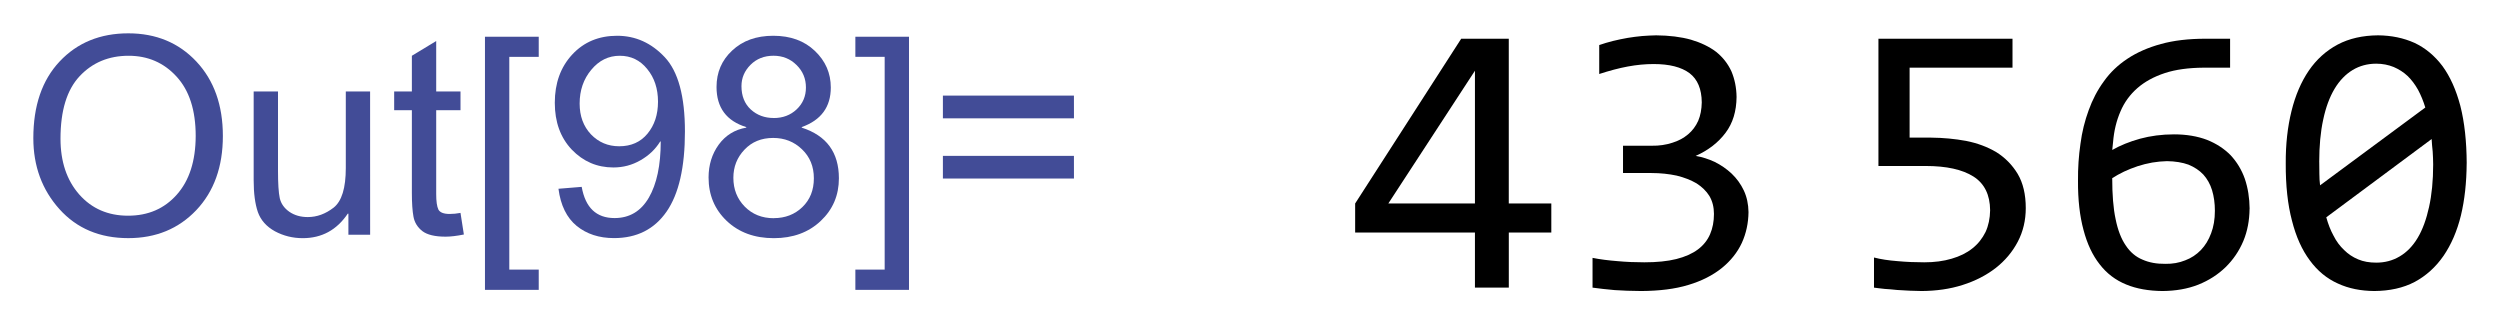
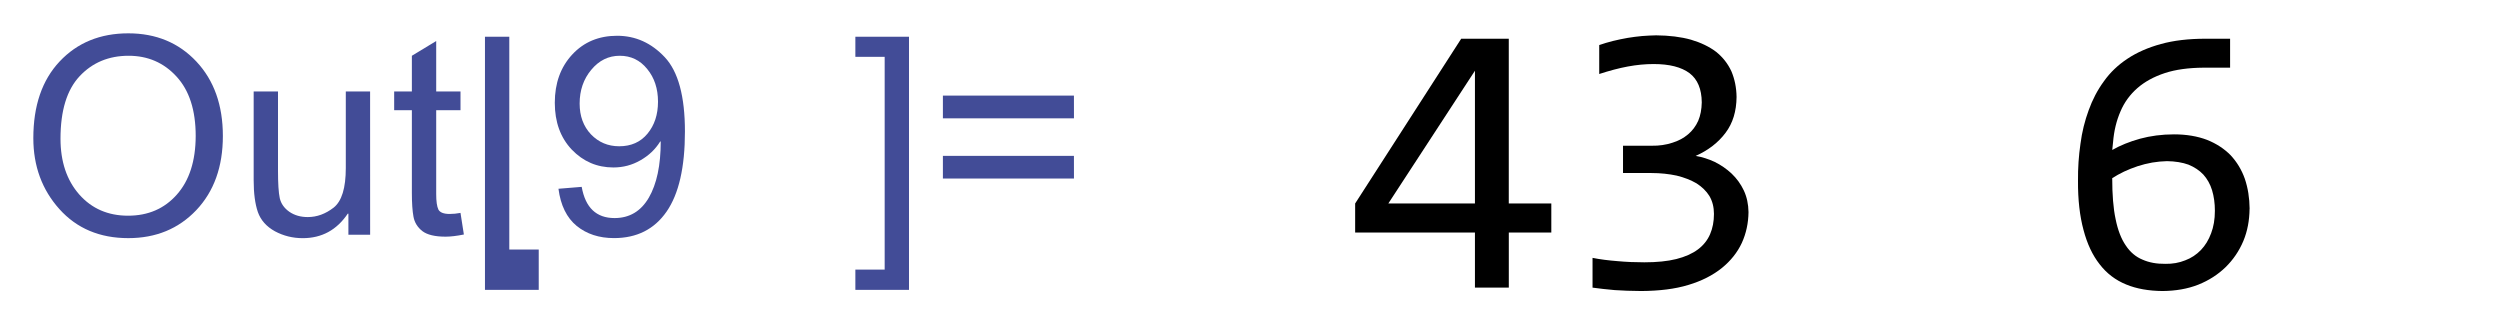
<svg xmlns="http://www.w3.org/2000/svg" xmlns:ns1="http://sodipodi.sourceforge.net/DTD/sodipodi-0.dtd" xmlns:ns2="http://www.inkscape.org/namespaces/inkscape" xmlns:xlink="http://www.w3.org/1999/xlink" width="75pt" height="9.731pt" viewBox="0 0 75 9.731" version="1.1" id="svg86" ns1:docname="Out112.svg" ns2:version="0.92.3 (2405546, 2018-03-11)">
  <ns1:namedview pagecolor="#ffffff" bordercolor="#666666" borderopacity="1" objecttolerance="10" gridtolerance="10" guidetolerance="10" ns2:pageopacity="0" ns2:pageshadow="2" ns2:window-width="1920" ns2:window-height="1017" id="namedview88" showgrid="false" fit-margin-top="1" fit-margin-bottom="1" fit-margin-right="1" fit-margin-left="1" ns2:zoom="4.146217" ns2:cx="97.166263" ns2:cy="-25.835649" ns2:window-x="-8" ns2:window-y="-8" ns2:window-maximized="1" ns2:current-layer="g926" />
  <defs id="defs49">
    <g id="g47">
      <symbol overflow="visible" id="glyph0-0" style="overflow:visible">
        <path style="stroke:none" d="m 1.125,0 v -5.625 h 4.5 V 0 Z m 0.141,-0.141 h 4.219 v -5.344 h -4.219 z m 0,0" id="path2" ns2:connector-curvature="0" />
      </symbol>
      <symbol overflow="visible" id="glyph0-1" style="overflow:visible">
-         <path style="stroke:none" d="m 0.82,-2.699 c 0,-1.145 0.332,-2.074 0.996,-2.785 0.664,-0.711 1.469,-1.066 2.414,-1.066 0.805,0 1.457,0.262 1.965,0.785 0.5,0.523 0.754,1.227 0.758,2.102 -0.004,0.629 -0.133,1.207 -0.383,1.742 -0.195,0.402 -0.434,0.75 -0.723,1.039 C 5.559,-0.59 5.246,-0.363 4.918,-0.207 4.473,0.004 4.008,0.105 3.52,0.109 3,0.105 2.531,-0.016 2.109,-0.258 1.688,-0.504 1.367,-0.848 1.148,-1.289 0.93,-1.73 0.82,-2.199 0.82,-2.699 Z m 0.852,0.043 c -0.004,0.383 0.074,0.73 0.234,1.047 0.152,0.316 0.387,0.562 0.699,0.742 0.309,0.18 0.637,0.27 0.98,0.266 0.328,0.004 0.641,-0.074 0.945,-0.234 0.297,-0.152 0.566,-0.371 0.801,-0.652 0.234,-0.281 0.418,-0.625 0.559,-1.035 0.133,-0.406 0.203,-0.809 0.203,-1.207 0,-0.641 -0.18,-1.152 -0.539,-1.535 C 5.195,-5.645 4.75,-5.836 4.227,-5.836 c -0.676,0 -1.27,0.289 -1.781,0.863 -0.52,0.578 -0.777,1.352 -0.773,2.316 z m 0,0" id="path5" ns2:connector-curvature="0" />
-       </symbol>
+         </symbol>
      <symbol overflow="visible" id="glyph0-2" style="overflow:visible">
        <path style="stroke:none" d="m 3.484,-0.844 c -0.562,0.633 -1.137,0.949 -1.719,0.949 -0.363,0 -0.652,-0.102 -0.871,-0.309 C 0.672,-0.41 0.562,-0.664 0.562,-0.961 c 0,-0.195 0.047,-0.531 0.148,-1.012 l 0.562,-2.695 h 0.797 l -0.625,2.984 c -0.055,0.254 -0.082,0.445 -0.078,0.582 -0.004,0.176 0.051,0.312 0.16,0.41 C 1.633,-0.594 1.789,-0.543 2,-0.547 c 0.219,0.004 0.438,-0.051 0.648,-0.16 0.211,-0.105 0.395,-0.25 0.551,-0.438 0.156,-0.18 0.281,-0.398 0.379,-0.656 0.059,-0.156 0.133,-0.441 0.223,-0.848 L 4.223,-4.668 H 5.02 L 4.043,0 H 3.309 Z m 0,0" id="path8" ns2:connector-curvature="0" />
      </symbol>
      <symbol overflow="visible" id="glyph0-3" style="overflow:visible">
        <path style="stroke:none" d="M 2.156,-0.645 2.027,0.004 C 1.836,0.051 1.648,0.074 1.473,0.078 1.152,0.074 0.902,0 0.715,-0.152 0.574,-0.27 0.504,-0.43 0.504,-0.633 c 0,-0.102 0.039,-0.336 0.117,-0.707 L 1.188,-4.051 H 0.559 L 0.688,-4.668 h 0.625 L 1.555,-5.812 2.465,-6.363 2.109,-4.668 h 0.781 L 2.758,-4.051 H 1.98 l -0.539,2.578 c -0.07,0.332 -0.105,0.527 -0.102,0.59 -0.004,0.098 0.023,0.168 0.082,0.215 0.051,0.051 0.141,0.078 0.266,0.074 0.176,0.004 0.332,-0.016 0.469,-0.051 z m 0,0" id="path11" ns2:connector-curvature="0" />
      </symbol>
      <symbol overflow="visible" id="glyph0-4" style="overflow:visible">
        <path style="stroke:none" d="M 0.059,1.762 1.75,-6.441 H 3.52 L 3.391,-5.832 H 2.43 L 0.973,1.152 h 0.969 l -0.125,0.609 z m 0,0" id="path14" ns2:connector-curvature="0" />
      </symbol>
      <symbol overflow="visible" id="glyph0-5" style="overflow:visible">
        <path style="stroke:none" d="M 1.23,1.762 H -0.527 L -0.398,1.152 H 0.57 L 2.031,-5.832 H 1.062 l 0.129,-0.609 h 1.77 z m 0,0" id="path17" ns2:connector-curvature="0" />
      </symbol>
      <symbol overflow="visible" id="glyph0-6" style="overflow:visible">
        <path style="stroke:none" d="M 5.062,-3.789 H 0.809 V -4.527 H 5.062 Z m 0,1.957 H 0.809 V -2.57 H 5.062 Z m 0,0" id="path20" ns2:connector-curvature="0" />
      </symbol>
      <symbol overflow="visible" id="glyph1-0" style="overflow:visible">
        <path style="stroke:none" d="m 0.562,0 2.445,-7.199 h 3.375 L 3.938,0 Z m 0.754,-0.562 h 2.25 l 2.062,-6.074 h -2.25 z m 0,0" id="path23" ns2:connector-curvature="0" />
      </symbol>
      <symbol overflow="visible" id="glyph1-1" style="overflow:visible">
        <path style="stroke:none" d="m 5.348,-2.547 c -0.086,0.25 -0.211,0.484 -0.375,0.699 -0.168,0.219 -0.359,0.406 -0.574,0.562 -0.215,0.164 -0.445,0.289 -0.691,0.375 -0.25,0.094 -0.5,0.137 -0.746,0.137 -0.258,0 -0.477,-0.043 -0.664,-0.133 -0.188,-0.09 -0.332,-0.215 -0.434,-0.371 -0.105,-0.156 -0.168,-0.344 -0.184,-0.562 -0.02,-0.219 0.016,-0.453 0.105,-0.707 0.082,-0.254 0.207,-0.488 0.375,-0.707 0.16,-0.215 0.348,-0.402 0.562,-0.562 0.211,-0.156 0.441,-0.281 0.691,-0.375 0.246,-0.086 0.496,-0.133 0.754,-0.137 0.246,0.004 0.465,0.051 0.652,0.141 0.184,0.094 0.328,0.219 0.438,0.379 0.102,0.16 0.164,0.348 0.188,0.562 0.016,0.219 -0.016,0.453 -0.098,0.699 z m 0,0" id="path26" ns2:connector-curvature="0" />
      </symbol>
      <symbol overflow="visible" id="glyph2-0" style="overflow:visible">
        <path style="stroke:none" d="M 6.59,-8.297 V 0 H 0.559 V -8.297 Z M 5.992,-0.586 V -7.707 H 1.141 v 7.121 z M 5.07,-5.305 C 5.066,-5.109 5.035,-4.926 4.969,-4.75 c -0.07,0.184 -0.176,0.344 -0.312,0.477 -0.141,0.141 -0.32,0.25 -0.535,0.328 -0.219,0.086 -0.477,0.125 -0.781,0.125 l -0.027,1 H 2.68 L 2.641,-4.418 h 0.723 c 0.609,0 0.914,-0.277 0.914,-0.832 0,-0.188 -0.047,-0.355 -0.133,-0.512 -0.094,-0.148 -0.219,-0.281 -0.375,-0.391 C 3.605,-6.262 3.414,-6.344 3.191,-6.402 2.961,-6.457 2.711,-6.484 2.445,-6.488 H 2.223 v -0.633 h 0.258 c 0.441,0.004 0.828,0.059 1.152,0.164 0.324,0.109 0.594,0.246 0.809,0.418 0.211,0.172 0.367,0.367 0.473,0.582 0.102,0.223 0.152,0.441 0.156,0.652 z m -2.082,3.059 c 0.156,0.004 0.285,0.059 0.391,0.164 0.102,0.109 0.152,0.238 0.156,0.395 -0.004,0.078 -0.016,0.148 -0.043,0.211 -0.027,0.066 -0.066,0.125 -0.113,0.172 -0.051,0.051 -0.109,0.09 -0.172,0.121 -0.07,0.031 -0.141,0.047 -0.219,0.043 C 2.91,-1.137 2.84,-1.152 2.777,-1.184 2.711,-1.215 2.652,-1.254 2.605,-1.305 2.555,-1.352 2.516,-1.41 2.488,-1.477 2.457,-1.539 2.441,-1.609 2.445,-1.688 c -0.004,-0.078 0.012,-0.148 0.043,-0.219 0.027,-0.062 0.066,-0.121 0.117,-0.176 0.047,-0.047 0.105,-0.086 0.172,-0.117 0.062,-0.027 0.133,-0.043 0.211,-0.047 z m 0,0" id="path29" ns2:connector-curvature="0" />
      </symbol>
      <symbol overflow="visible" id="glyph2-1" style="overflow:visible">
        <path style="stroke:none" d="M 6.812,-1.836 H 5.395 V 0 H 4.266 V -1.836 H 0.273 v -0.969 l 3.535,-5.492 h 1.586 v 5.492 H 6.812 Z M 4.266,-7.23 1.379,-2.805 h 2.887 z m 0,0" id="path32" ns2:connector-curvature="0" />
      </symbol>
      <symbol overflow="visible" id="glyph2-2" style="overflow:visible">
        <path style="stroke:none" d="M 6.238,-2.52 C 6.234,-2.152 6.16,-1.809 6.016,-1.492 5.867,-1.172 5.645,-0.895 5.352,-0.656 5.051,-0.414 4.68,-0.223 4.234,-0.09 3.785,0.047 3.262,0.109 2.664,0.113 2.332,0.109 2.035,0.102 1.777,0.082 1.512,0.059 1.266,0.031 1.039,0 v -0.992 c 0.258,0.051 0.535,0.086 0.832,0.109 0.289,0.027 0.59,0.039 0.895,0.039 0.414,0 0.77,-0.035 1.066,-0.109 0.293,-0.074 0.531,-0.18 0.719,-0.32 0.184,-0.137 0.32,-0.309 0.406,-0.508 0.086,-0.199 0.129,-0.422 0.129,-0.676 0,-0.227 -0.051,-0.426 -0.152,-0.598 C 4.832,-3.219 4.688,-3.359 4.504,-3.477 4.316,-3.586 4.098,-3.672 3.844,-3.734 3.586,-3.789 3.305,-3.82 3.004,-3.82 H 2.055 v -0.91 h 0.961 c 0.246,0.004 0.473,-0.031 0.68,-0.098 0.203,-0.062 0.379,-0.156 0.527,-0.281 C 4.367,-5.23 4.48,-5.379 4.562,-5.562 4.637,-5.738 4.676,-5.945 4.68,-6.176 4.676,-6.621 4.539,-6.945 4.273,-7.148 4,-7.352 3.602,-7.453 3.078,-7.453 c -0.281,0 -0.566,0.027 -0.863,0.082 -0.297,0.055 -0.617,0.141 -0.953,0.25 v -0.965 c 0.141,-0.051 0.297,-0.094 0.461,-0.137 0.164,-0.039 0.324,-0.074 0.488,-0.102 0.16,-0.027 0.324,-0.047 0.484,-0.062 0.16,-0.012 0.312,-0.02 0.465,-0.023 0.438,0.004 0.824,0.051 1.16,0.145 0.332,0.098 0.613,0.234 0.84,0.406 0.223,0.18 0.391,0.395 0.508,0.648 0.109,0.258 0.168,0.543 0.172,0.855 -0.004,0.477 -0.125,0.875 -0.367,1.195 -0.242,0.324 -0.574,0.582 -0.996,0.77 0.211,0.035 0.422,0.102 0.633,0.199 0.211,0.105 0.398,0.234 0.566,0.391 0.168,0.16 0.305,0.348 0.406,0.562 0.102,0.219 0.152,0.457 0.156,0.719 z m 0,0" id="path35" ns2:connector-curvature="0" />
      </symbol>
      <symbol overflow="visible" id="glyph2-3" style="overflow:visible">
-         <path style="stroke:none" d="m 6.188,-2.652 c 0,0.41 -0.09,0.785 -0.266,1.121 C 5.742,-1.188 5.496,-0.898 5.188,-0.656 4.875,-0.414 4.508,-0.223 4.086,-0.09 3.66,0.047 3.207,0.109 2.719,0.113 2.594,0.109 2.461,0.105 2.32,0.102 2.18,0.094 2.039,0.086 1.898,0.078 1.758,0.062 1.621,0.051 1.488,0.043 1.355,0.027 1.234,0.016 1.129,0 v -1.004 c 0.227,0.059 0.488,0.098 0.785,0.121 0.293,0.027 0.59,0.039 0.891,0.039 0.336,0 0.641,-0.039 0.914,-0.121 0.27,-0.078 0.5,-0.191 0.691,-0.344 0.188,-0.148 0.332,-0.332 0.438,-0.547 C 4.945,-2.066 4.996,-2.309 5,-2.578 4.996,-3.094 4.812,-3.469 4.445,-3.703 4.074,-3.938 3.543,-4.055 2.852,-4.055 H 1.277 v -4.242 h 4.469 v 0.965 H 2.316 V -5 h 0.723 c 0.395,0.004 0.781,0.039 1.16,0.109 0.375,0.074 0.711,0.199 1.008,0.375 0.293,0.184 0.531,0.426 0.711,0.723 0.18,0.305 0.27,0.684 0.27,1.141 z m 0,0" id="path38" ns2:connector-curvature="0" />
-       </symbol>
+         </symbol>
      <symbol overflow="visible" id="glyph2-4" style="overflow:visible">
        <path style="stroke:none" d="m 6.5,-2.629 c -0.004,0.387 -0.07,0.746 -0.207,1.074 -0.141,0.336 -0.34,0.625 -0.59,0.871 -0.258,0.25 -0.562,0.445 -0.914,0.586 C 4.43,0.043 4.035,0.109 3.598,0.113 3.141,0.109 2.734,0.039 2.387,-0.105 2.031,-0.25 1.738,-0.473 1.504,-0.777 1.266,-1.078 1.086,-1.461 0.965,-1.922 0.84,-2.383 0.777,-2.93 0.781,-3.562 0.777,-3.984 0.805,-4.395 0.863,-4.793 0.914,-5.191 1.008,-5.562 1.137,-5.914 c 0.125,-0.348 0.293,-0.672 0.508,-0.965 0.207,-0.293 0.469,-0.543 0.789,-0.754 0.312,-0.207 0.684,-0.371 1.113,-0.488 0.422,-0.117 0.918,-0.176 1.488,-0.176 h 0.816 v 0.965 H 4.965 c -0.5,0.004 -0.93,0.062 -1.289,0.18 -0.367,0.121 -0.672,0.289 -0.914,0.5 -0.25,0.219 -0.438,0.477 -0.566,0.781 -0.133,0.305 -0.215,0.645 -0.246,1.02 l -0.027,0.262 c 0.266,-0.152 0.574,-0.277 0.926,-0.375 0.348,-0.094 0.723,-0.145 1.133,-0.145 0.414,0 0.781,0.062 1.102,0.184 0.312,0.125 0.574,0.297 0.785,0.512 0.207,0.223 0.367,0.484 0.473,0.785 0.105,0.309 0.156,0.641 0.16,1 z m -1.156,0.07 c 0,-0.25 -0.031,-0.48 -0.094,-0.688 -0.062,-0.203 -0.16,-0.375 -0.289,-0.52 -0.133,-0.141 -0.297,-0.25 -0.496,-0.332 -0.203,-0.074 -0.445,-0.113 -0.719,-0.117 -0.164,0.004 -0.328,0.02 -0.492,0.047 -0.168,0.031 -0.328,0.07 -0.484,0.121 -0.16,0.055 -0.312,0.113 -0.453,0.18 -0.148,0.07 -0.277,0.145 -0.395,0.219 0,0.547 0.035,1.004 0.113,1.367 0.074,0.367 0.188,0.66 0.34,0.879 0.148,0.223 0.336,0.379 0.555,0.469 0.219,0.098 0.473,0.145 0.766,0.141 0.238,0.004 0.457,-0.035 0.66,-0.117 0.199,-0.074 0.375,-0.191 0.523,-0.344 0.145,-0.152 0.258,-0.336 0.34,-0.559 0.082,-0.215 0.125,-0.465 0.125,-0.746 z m 0,0" id="path41" ns2:connector-curvature="0" />
      </symbol>
      <symbol overflow="visible" id="glyph2-5" style="overflow:visible">
-         <path style="stroke:none" d="M 6.59,-4.145 C 6.586,-3.504 6.523,-2.926 6.398,-2.406 6.27,-1.883 6.074,-1.434 5.82,-1.062 5.559,-0.684 5.238,-0.395 4.859,-0.191 4.473,0.012 4.023,0.109 3.512,0.113 3.062,0.109 2.66,0.031 2.297,-0.137 1.93,-0.301 1.617,-0.559 1.363,-0.906 1.102,-1.254 0.902,-1.695 0.766,-2.234 0.625,-2.766 0.555,-3.402 0.559,-4.145 0.555,-4.777 0.621,-5.359 0.75,-5.883 0.879,-6.406 1.07,-6.855 1.328,-7.234 1.582,-7.605 1.902,-7.895 2.289,-8.102 2.672,-8.305 3.121,-8.406 3.637,-8.41 c 0.441,0.004 0.844,0.086 1.211,0.25 0.359,0.168 0.672,0.426 0.934,0.773 0.258,0.352 0.457,0.797 0.598,1.332 0.137,0.539 0.207,1.176 0.211,1.91 z M 5.473,-4.105 C 5.473,-4.25 5.465,-4.395 5.457,-4.535 5.441,-4.676 5.43,-4.812 5.422,-4.953 L 1.91,-2.344 c 0.062,0.223 0.141,0.43 0.242,0.613 0.094,0.188 0.211,0.344 0.352,0.477 0.133,0.133 0.289,0.238 0.469,0.312 0.172,0.074 0.375,0.109 0.602,0.109 0.285,0 0.543,-0.066 0.781,-0.207 0.234,-0.137 0.438,-0.344 0.602,-0.621 C 5.121,-1.934 5.246,-2.277 5.336,-2.688 5.426,-3.094 5.473,-3.566 5.473,-4.105 Z M 1.676,-4.184 c 0,0.133 0,0.266 0.004,0.395 0,0.133 0.008,0.258 0.023,0.379 l 3.508,-2.594 C 5.145,-6.219 5.066,-6.414 4.969,-6.594 4.871,-6.77 4.754,-6.926 4.621,-7.055 4.484,-7.184 4.328,-7.281 4.156,-7.355 3.98,-7.426 3.789,-7.465 3.574,-7.465 c -0.289,0 -0.551,0.07 -0.785,0.211 -0.234,0.141 -0.438,0.352 -0.602,0.625 -0.168,0.281 -0.293,0.621 -0.379,1.027 -0.09,0.41 -0.133,0.883 -0.133,1.418 z m 0,0" id="path44" ns2:connector-curvature="0" />
-       </symbol>
+         </symbol>
    </g>
  </defs>
  <g id="surface292" transform="translate(-0.304,-2.956)">
    <g id="g926">
      <g transform="matrix(0.9,0,0,0.9,5.763,0.785)" id="g914">
        <g style="fill:#000000;fill-opacity:1" id="g75">
          <use height="100%" width="100%" xlink:href="#glyph2-1" x="38.833" y="12" id="use71" />
          <use height="100%" width="100%" xlink:href="#glyph2-2" x="45.98" y="12" id="use73" />
        </g>
        <g style="fill:#000000;fill-opacity:1" id="g83">
          <use height="100%" width="100%" xlink:href="#glyph2-3" x="55.272" y="12" id="use77" />
          <use height="100%" width="100%" xlink:href="#glyph2-4" x="62.42" y="12" id="use79" />
          <use height="100%" width="100%" xlink:href="#glyph2-5" x="69.567" y="12" id="use81" />
        </g>
      </g>
      <g aria-label="Out[98]=" style="font-style:normal;font-weight:normal;font-size:12px;line-height:1.25;font-family:sans-serif;letter-spacing:0px;word-spacing:0px;opacity:1;vector-effect:none;fill:#424c97;fill-opacity:1;stroke:none;stroke-width:0.805;stroke-linecap:butt;stroke-linejoin:miter;stroke-miterlimit:4;stroke-dasharray:none;stroke-dashoffset:0;stroke-opacity:1" id="text999">
        <path d="m 4.153,3.956 q 1.248,0 2.043,0.847 0.794,0.847 0.794,2.233 0,1.382 -0.798,2.225 -0.798,0.839 -2.039,0.839 -1.285,0 -2.067,-0.871 Q 1.304,8.357 1.304,7.101 q 0,-1.463 0.79,-2.302 0.794,-0.843 2.059,-0.843 z m -0.008,5.471 q 0.904,0 1.463,-0.632 0.563,-0.632 0.567,-1.759 0,-1.159 -0.575,-1.783 -0.571,-0.624 -1.439,-0.624 -0.892,0 -1.467,0.612 -0.575,0.612 -0.575,1.876 0,1.033 0.563,1.674 0.563,0.636 1.463,0.636 z" style="font-style:normal;font-variant:normal;font-weight:normal;font-stretch:normal;font-size:8.3px;font-family:Ayar;-inkscape-font-specification:Ayar;vector-effect:none;fill:#424c97;fill-opacity:1;stroke:none;stroke-width:0.805;stroke-linecap:butt;stroke-linejoin:miter;stroke-miterlimit:4;stroke-dasharray:none;stroke-dashoffset:0;stroke-opacity:1" id="path928" />
        <path d="m 11.408,9.999 h -0.652 V 9.367 h -0.02 q -0.494,0.734 -1.35,0.734 -0.45,0 -0.835,-0.207 Q 8.17,9.683 8.04,9.318 7.914,8.949 7.914,8.366 V 5.699 H 8.644 V 8.082 q 0,0.571 0.053,0.819 0.057,0.247 0.288,0.409 0.231,0.158 0.551,0.158 0.413,0 0.778,-0.284 Q 10.678,8.896 10.678,7.997 V 5.699 h 0.729 z" style="font-style:normal;font-variant:normal;font-weight:normal;font-stretch:normal;font-size:8.3px;font-family:Ayar;-inkscape-font-specification:Ayar;vector-effect:none;fill:#424c97;fill-opacity:1;stroke:none;stroke-width:0.805;stroke-linecap:butt;stroke-linejoin:miter;stroke-miterlimit:4;stroke-dasharray:none;stroke-dashoffset:0;stroke-opacity:1" id="path930" />
        <path d="m 14.22,9.991 q -0.324,0.065 -0.547,0.065 -0.478,0 -0.697,-0.166 Q 12.757,9.719 12.709,9.46 12.66,9.2 12.66,8.738 V 6.262 H 12.129 V 5.699 h 0.531 V 4.629 L 13.39,4.187 v 1.512 h 0.729 V 6.262 H 13.39 v 2.517 q 0,0.324 0.065,0.462 0.069,0.134 0.34,0.134 0.158,0 0.324,-0.032 z" style="font-style:normal;font-variant:normal;font-weight:normal;font-stretch:normal;font-size:8.3px;font-family:Ayar;-inkscape-font-specification:Ayar;vector-effect:none;fill:#424c97;fill-opacity:1;stroke:none;stroke-width:0.805;stroke-linecap:butt;stroke-linejoin:miter;stroke-miterlimit:4;stroke-dasharray:none;stroke-dashoffset:0;stroke-opacity:1" id="path932" />
-         <path d="M 16.466,11.652 H 14.853 V 4.058 h 1.613 v 0.604 h -0.883 v 6.383 h 0.883 z" style="font-style:normal;font-variant:normal;font-weight:normal;font-stretch:normal;font-size:8.3px;font-family:Ayar;-inkscape-font-specification:Ayar;vector-effect:none;fill:#424c97;fill-opacity:1;stroke:none;stroke-width:0.805;stroke-linecap:butt;stroke-linejoin:miter;stroke-miterlimit:4;stroke-dasharray:none;stroke-dashoffset:0;stroke-opacity:1" id="path934" />
+         <path d="M 16.466,11.652 H 14.853 V 4.058 h 1.613 h -0.883 v 6.383 h 0.883 z" style="font-style:normal;font-variant:normal;font-weight:normal;font-stretch:normal;font-size:8.3px;font-family:Ayar;-inkscape-font-specification:Ayar;vector-effect:none;fill:#424c97;fill-opacity:1;stroke:none;stroke-width:0.805;stroke-linecap:butt;stroke-linejoin:miter;stroke-miterlimit:4;stroke-dasharray:none;stroke-dashoffset:0;stroke-opacity:1" id="path934" />
        <path d="m 20.109,7.202 q -0.215,0.349 -0.592,0.563 -0.373,0.215 -0.811,0.215 -0.734,0 -1.248,-0.535 Q 16.948,6.907 16.948,6.039 q 0,-0.883 0.523,-1.447 0.523,-0.563 1.346,-0.563 0.827,0 1.431,0.644 0.604,0.644 0.604,2.229 0,1.609 -0.551,2.403 -0.551,0.794 -1.577,0.794 -0.669,0 -1.119,-0.365 -0.45,-0.369 -0.547,-1.115 l 0.697,-0.057 q 0.166,0.936 0.985,0.936 0.673,0 1.029,-0.612 0.357,-0.616 0.357,-1.686 z m -1.228,0.142 q 0.535,0 0.847,-0.377 0.316,-0.381 0.316,-0.96 0,-0.588 -0.324,-0.981 -0.32,-0.397 -0.823,-0.397 -0.507,0 -0.855,0.421 -0.349,0.417 -0.349,1.013 0,0.563 0.34,0.924 0.344,0.357 0.847,0.357 z" style="font-style:normal;font-variant:normal;font-weight:normal;font-stretch:normal;font-size:8.3px;font-family:Ayar;-inkscape-font-specification:Ayar;vector-effect:none;fill:#424c97;fill-opacity:1;stroke:none;stroke-width:0.805;stroke-linecap:butt;stroke-linejoin:miter;stroke-miterlimit:4;stroke-dasharray:none;stroke-dashoffset:0;stroke-opacity:1" id="path936" />
-         <path d="m 24.356,6.785 q 1.115,0.357 1.115,1.52 0,0.766 -0.547,1.281 -0.547,0.515 -1.406,0.515 -0.867,0 -1.414,-0.519 -0.543,-0.519 -0.543,-1.301 0,-0.563 0.304,-0.985 0.308,-0.421 0.827,-0.511 v -0.016 q -0.892,-0.276 -0.892,-1.204 0,-0.657 0.47,-1.094 0.47,-0.442 1.232,-0.442 0.774,0 1.248,0.454 0.478,0.454 0.478,1.098 0,0.875 -0.871,1.187 z M 23.517,6.497 q 0.409,0 0.685,-0.259 0.28,-0.263 0.28,-0.657 0,-0.401 -0.284,-0.677 -0.28,-0.276 -0.689,-0.276 -0.417,0 -0.689,0.272 -0.272,0.272 -0.272,0.64 0,0.442 0.28,0.701 0.28,0.255 0.689,0.255 z m 0,3.003 q 0.515,0 0.859,-0.332 0.344,-0.332 0.344,-0.863 0,-0.531 -0.357,-0.871 -0.353,-0.34 -0.863,-0.34 -0.531,0 -0.863,0.353 -0.332,0.349 -0.332,0.843 0,0.515 0.34,0.863 0.344,0.349 0.871,0.349 z" style="font-style:normal;font-variant:normal;font-weight:normal;font-stretch:normal;font-size:8.3px;font-family:Ayar;-inkscape-font-specification:Ayar;vector-effect:none;fill:#424c97;fill-opacity:1;stroke:none;stroke-width:0.805;stroke-linecap:butt;stroke-linejoin:miter;stroke-miterlimit:4;stroke-dasharray:none;stroke-dashoffset:0;stroke-opacity:1" id="path938" />
        <path d="m 27.574,11.652 h -1.609 v -0.608 h 0.879 V 4.661 H 25.965 V 4.058 h 1.609 z" style="font-style:normal;font-variant:normal;font-weight:normal;font-stretch:normal;font-size:8.3px;font-family:Ayar;-inkscape-font-specification:Ayar;vector-effect:none;fill:#424c97;fill-opacity:1;stroke:none;stroke-width:0.805;stroke-linecap:butt;stroke-linejoin:miter;stroke-miterlimit:4;stroke-dasharray:none;stroke-dashoffset:0;stroke-opacity:1" id="path940" />
        <path d="M 32.523,6.505 H 28.591 V 5.825 h 3.931 z m 0,1.808 H 28.591 V 7.632 h 3.931 z" style="font-style:normal;font-variant:normal;font-weight:normal;font-stretch:normal;font-size:8.3px;font-family:Ayar;-inkscape-font-specification:Ayar;vector-effect:none;fill:#424c97;fill-opacity:1;stroke:none;stroke-width:0.805;stroke-linecap:butt;stroke-linejoin:miter;stroke-miterlimit:4;stroke-dasharray:none;stroke-dashoffset:0;stroke-opacity:1" id="path942" />
      </g>
    </g>
  </g>
</svg>